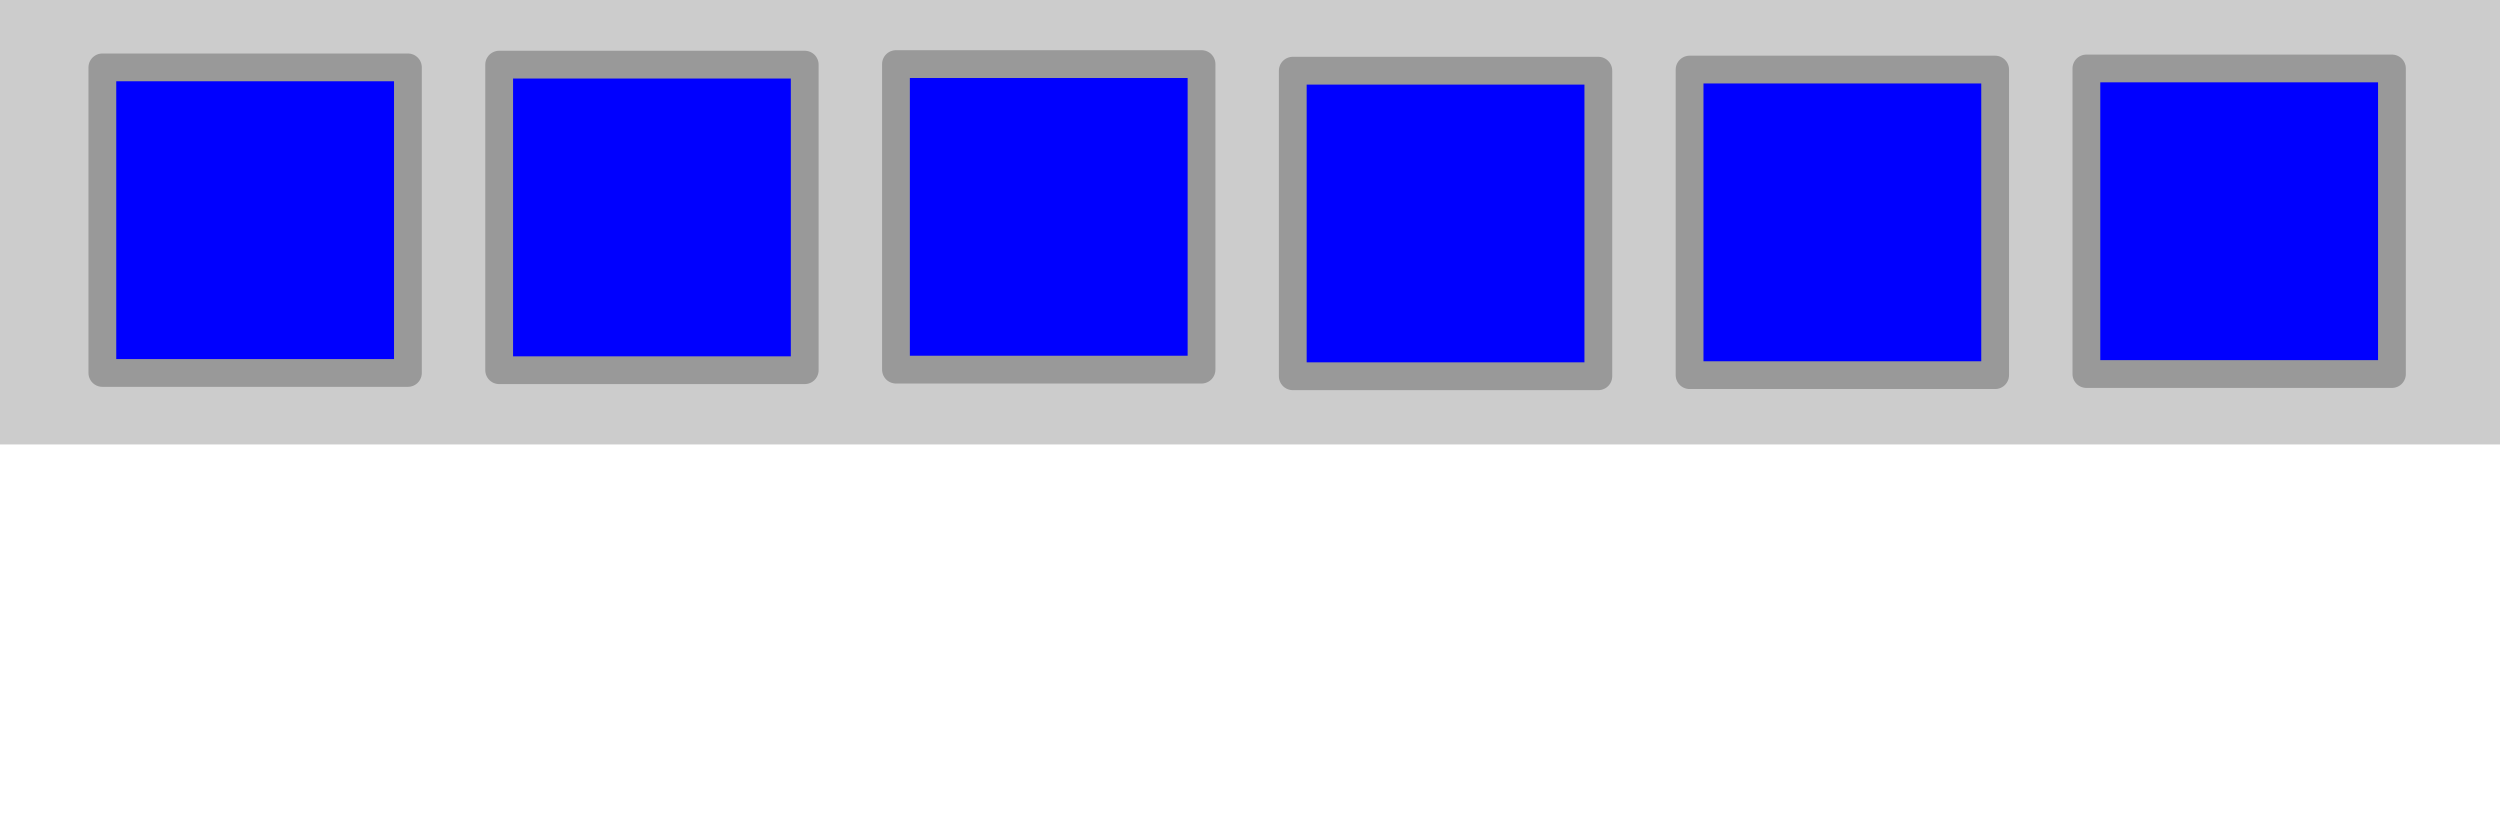
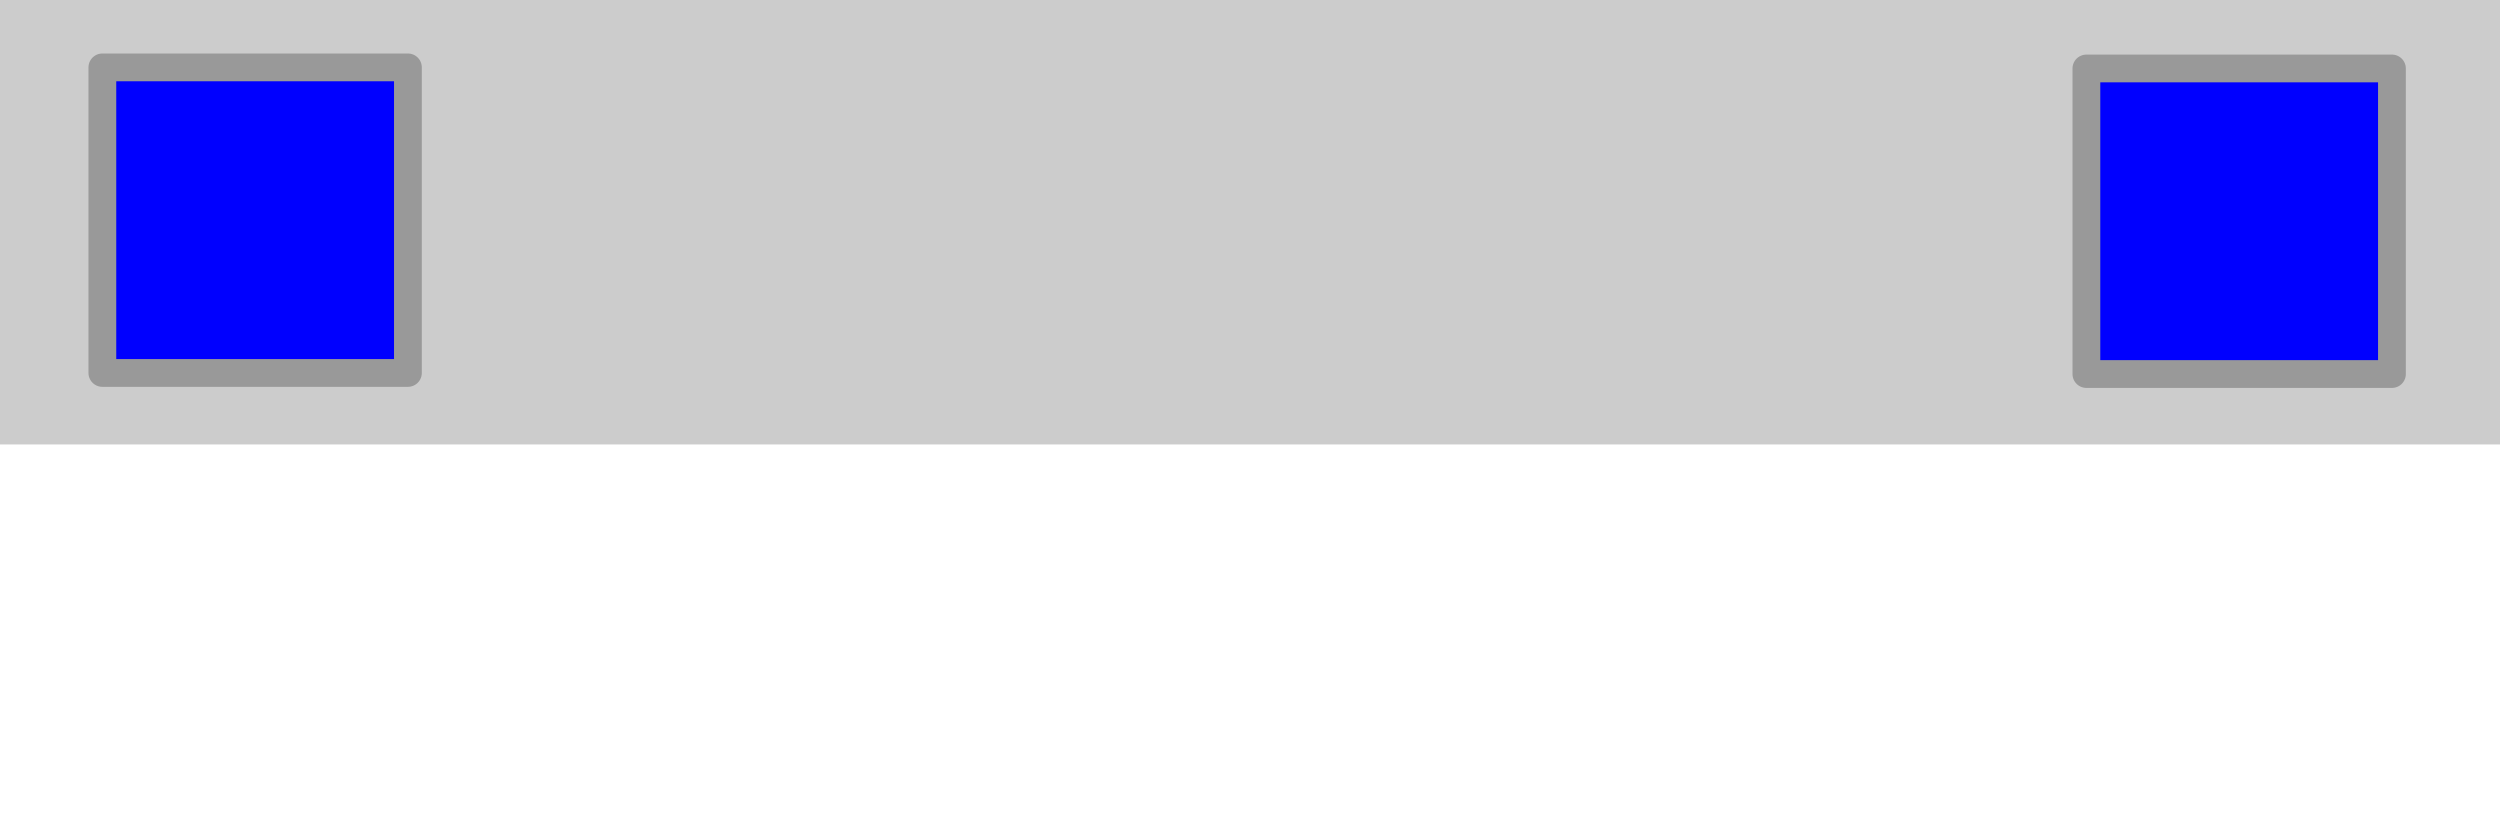
<svg xmlns="http://www.w3.org/2000/svg" version="1.0" width="90px" height="30px" viewBox="0 0 90 30" preserveAspectRatio="xMidYMid meet">
  <title>Grade Star Wars, Général, Bureau de la sécurité impériale - © infobrol (www.gaudry.be) </title>
  <style>.b{stroke:#999;stroke-width:1px;stroke-linejoin:round;}</style>
  <rect fill="#ccc" width="90" height="16" />
  <g class="b" fill="#00f">
    <rect x="3.685" y="2.426" width="11" height="11" />
-     <rect x="17.97" y="2.327" width="11" height="11" />
-     <rect x="32.255" y="2.307" width="11" height="11" />
-     <rect x="46.54" y="2.545" width="11" height="11" />
-     <rect x="60.825" y="2.505" width="11" height="11" />
    <rect x="75.11" y="2.465" width="11" height="11" />
  </g>
</svg>